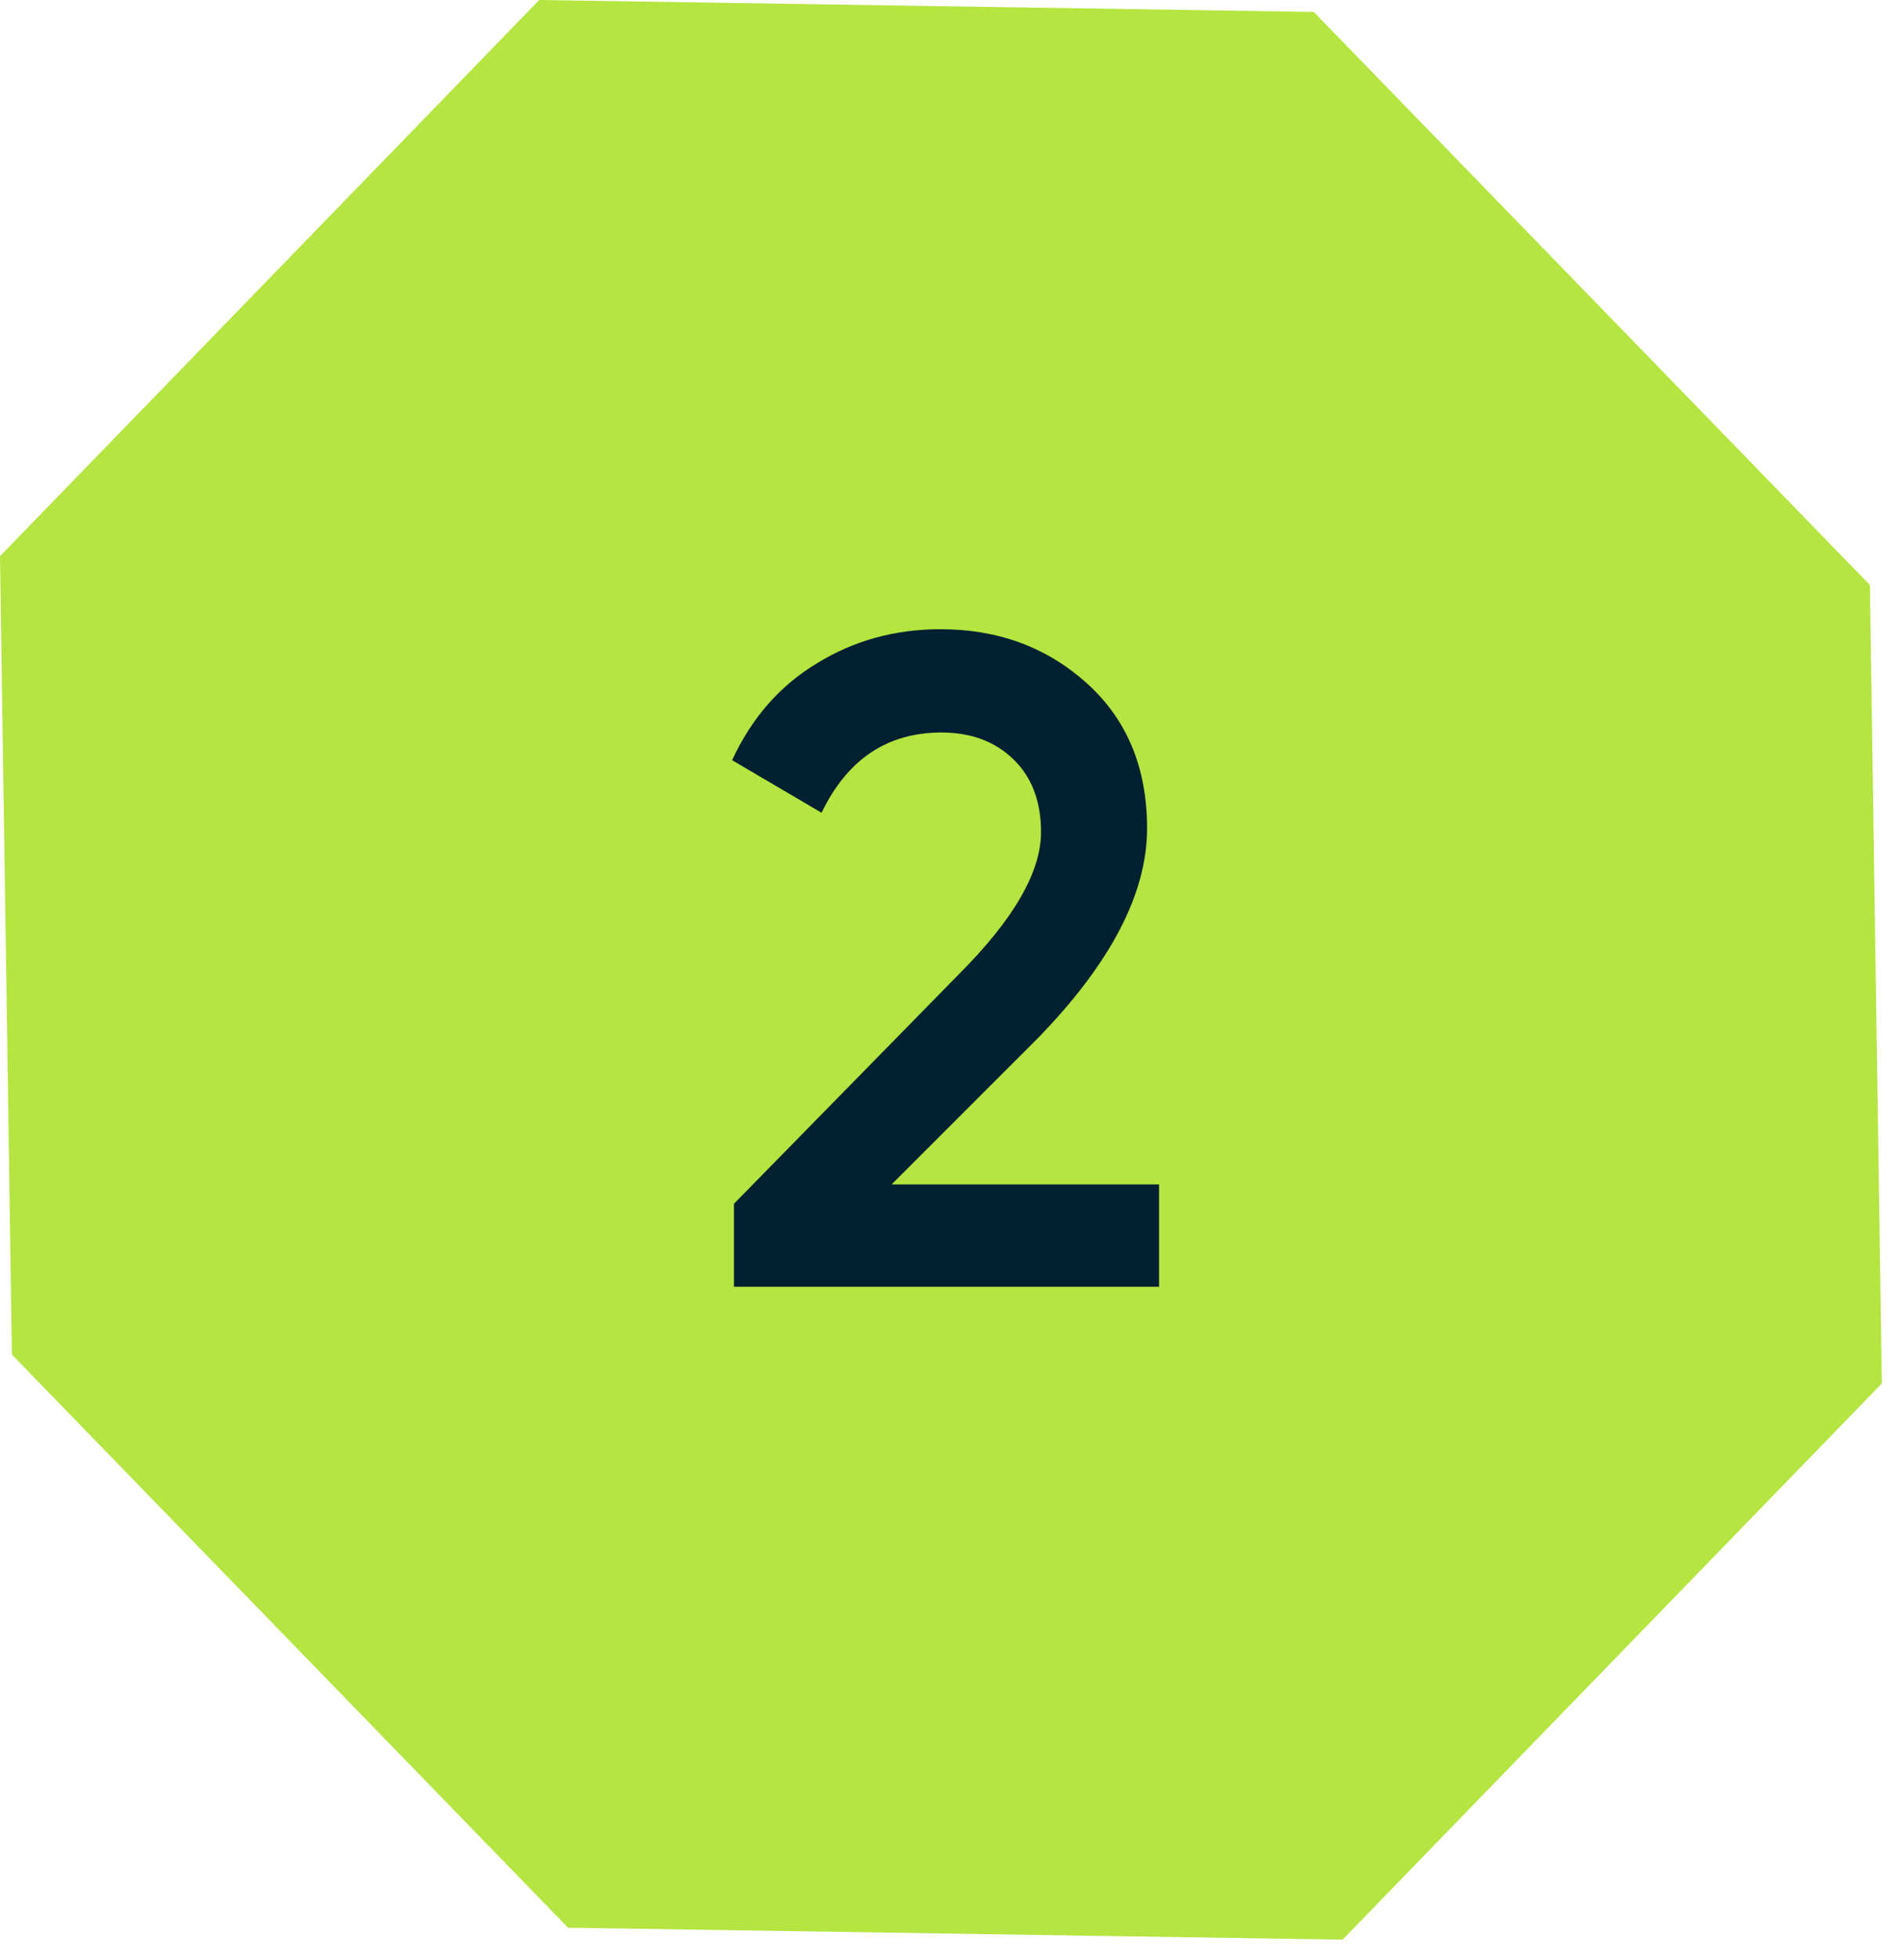
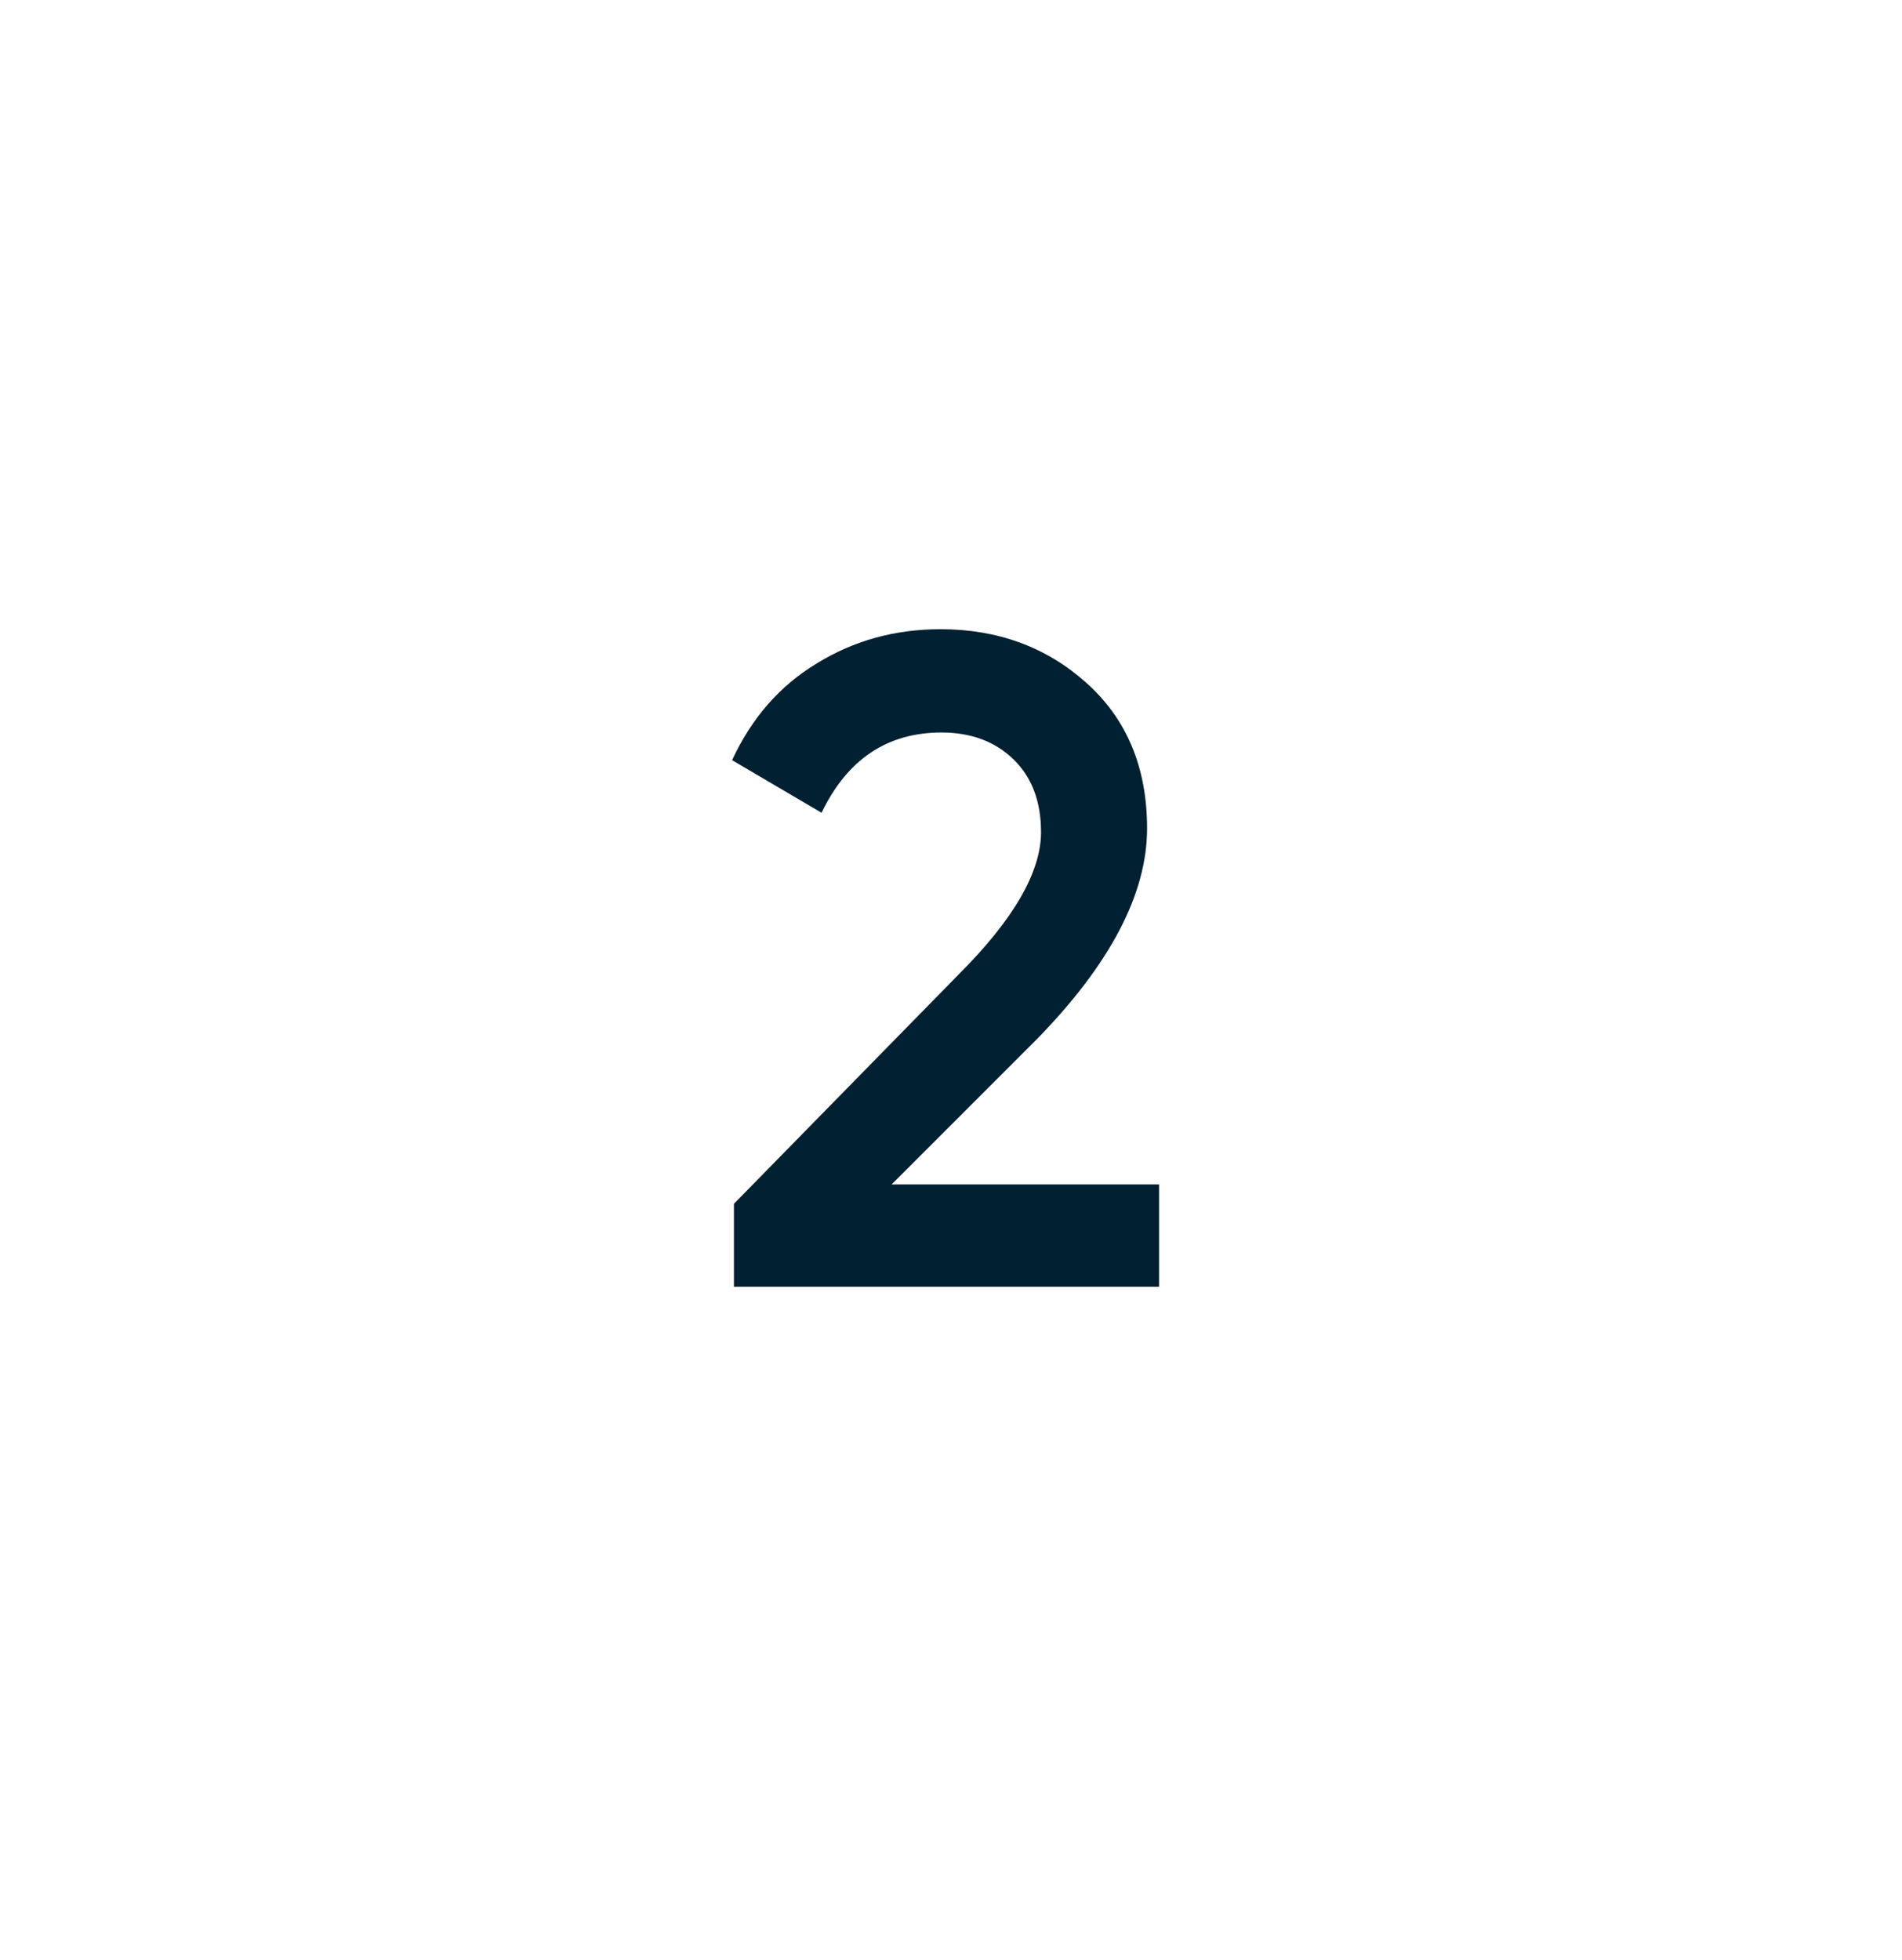
<svg xmlns="http://www.w3.org/2000/svg" width="33" height="34" viewBox="0 0 33 34" fill="none">
-   <path d="M9.356 0L22.794 0.207L32.443 10.149L32.65 24.001L23.294 33.65L9.856 33.443L0.207 23.501L0 9.649L9.356 0Z" fill="#B4E540" />
  <path d="M20.11 22.324H12.734V20.884L16.638 16.9C17.587 15.95 18.062 15.129 18.062 14.436C18.062 13.902 17.902 13.481 17.582 13.172C17.262 12.862 16.846 12.708 16.334 12.708C15.395 12.708 14.702 13.172 14.254 14.1L12.702 13.188C13.043 12.452 13.534 11.892 14.174 11.508C14.814 11.113 15.529 10.916 16.318 10.916C17.31 10.916 18.153 11.225 18.846 11.844C19.55 12.473 19.902 13.316 19.902 14.372C19.902 15.502 19.267 16.718 17.998 18.02L15.47 20.548H20.11V22.324Z" fill="#012031" />
</svg>